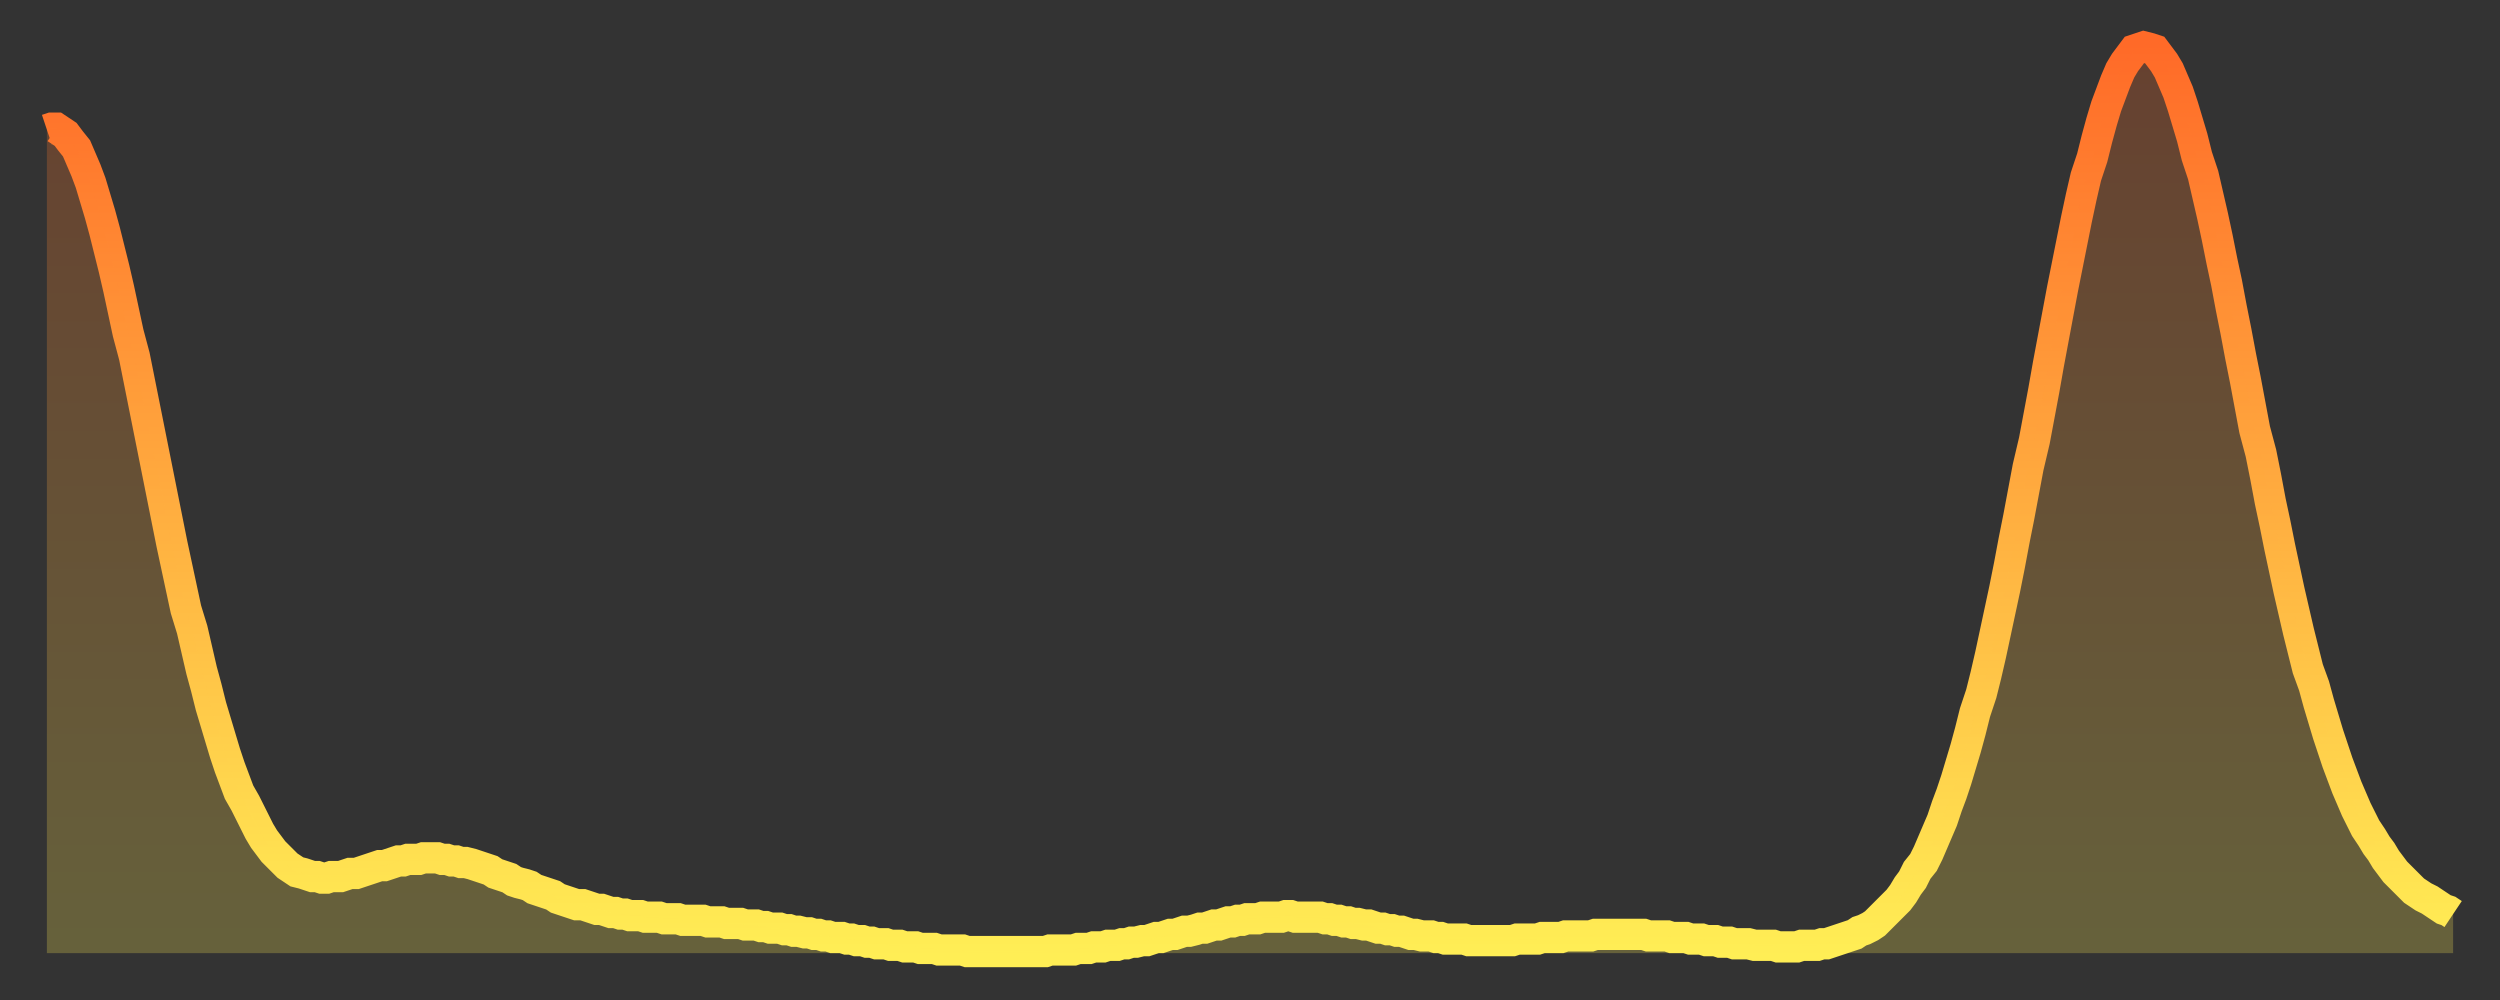
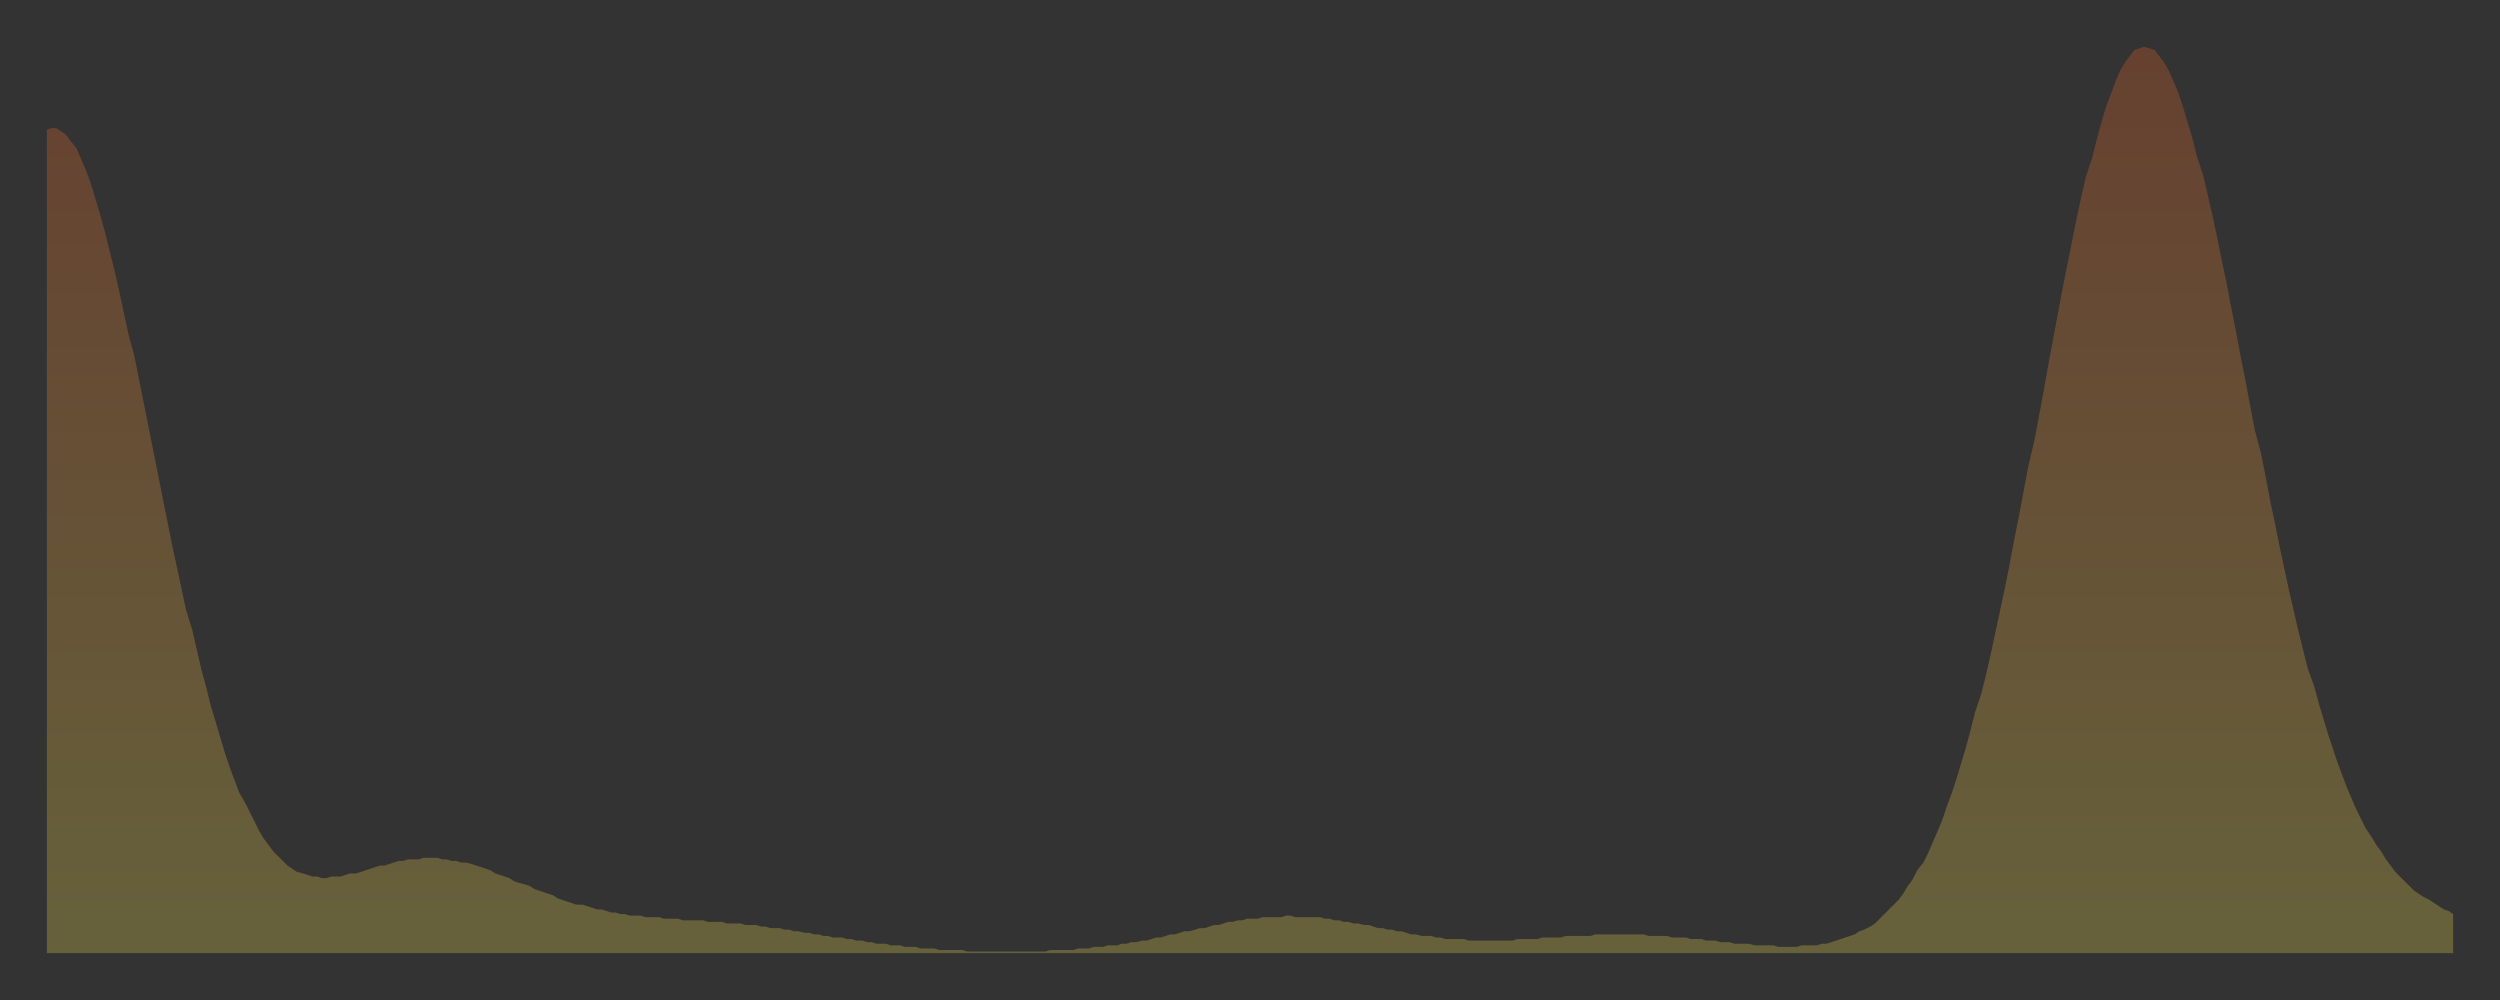
<svg xmlns="http://www.w3.org/2000/svg" baseProfile="full" height="64" version="1.1" width="160">
  <rect width="100%" height="100%" fill="#333333" stroke="none" />
  <defs>
    <linearGradient id="id1288250" x1="0" x2="0" y1="0" y2="1">
      <stop offset="0%" stop-color="#ff6a28" />
      <stop offset="50%" stop-color="#ffac3f" />
      <stop offset="100%" stop-color="#ffee55" />
    </linearGradient>
  </defs>
  <g transform="translate(3,3)">
    <g>
-       <path d="M 0.0 5.3 0.3 5.2 0.6 5.2 0.9 5.4 1.2 5.6 1.5 6.0 1.9 6.5 2.2 7.2 2.5 7.9 2.8 8.7 3.1 9.7 3.4 10.7 3.7 11.8 4.0 13.0 4.3 14.2 4.6 15.5 4.9 16.9 5.2 18.3 5.6 19.8 5.9 21.3 6.2 22.8 6.5 24.3 6.8 25.8 7.1 27.3 7.4 28.8 7.7 30.3 8.0 31.8 8.3 33.2 8.6 34.6 8.9 36.0 9.3 37.3 9.6 38.6 9.9 39.9 10.2 41.0 10.5 42.2 10.8 43.2 11.1 44.2 11.4 45.2 11.7 46.1 12.0 46.9 12.3 47.7 12.7 48.4 13.0 49.0 13.3 49.6 13.6 50.2 13.9 50.7 14.2 51.1 14.5 51.5 14.8 51.8 15.1 52.1 15.4 52.4 15.7 52.6 16.0 52.8 16.4 52.9 16.7 53.0 17.0 53.1 17.3 53.1 17.6 53.2 17.9 53.2 18.2 53.1 18.5 53.1 18.8 53.1 19.1 53.0 19.4 52.9 19.8 52.9 20.1 52.8 20.4 52.7 20.7 52.6 21.0 52.5 21.3 52.4 21.6 52.4 21.9 52.3 22.2 52.2 22.5 52.1 22.8 52.1 23.1 52.0 23.5 52.0 23.8 52.0 24.1 51.9 24.4 51.9 24.7 51.9 25.0 51.9 25.3 52.0 25.6 52.0 25.9 52.1 26.2 52.1 26.5 52.2 26.8 52.2 27.2 52.3 27.5 52.4 27.8 52.5 28.1 52.6 28.4 52.7 28.7 52.9 29.0 53.0 29.3 53.1 29.6 53.2 29.9 53.4 30.2 53.5 30.6 53.6 30.9 53.7 31.2 53.9 31.5 54.0 31.8 54.1 32.1 54.2 32.4 54.3 32.7 54.5 33.0 54.6 33.3 54.7 33.6 54.8 33.9 54.9 34.3 54.9 34.6 55.0 34.9 55.1 35.2 55.2 35.5 55.2 35.8 55.3 36.1 55.4 36.4 55.4 36.7 55.5 37.0 55.5 37.3 55.6 37.7 55.6 38.0 55.6 38.3 55.7 38.6 55.7 38.9 55.7 39.2 55.7 39.5 55.8 39.8 55.8 40.1 55.8 40.4 55.8 40.7 55.9 41.0 55.9 41.4 55.9 41.7 55.9 42.0 55.9 42.3 56.0 42.6 56.0 42.9 56.0 43.2 56.0 43.5 56.1 43.8 56.1 44.1 56.1 44.4 56.1 44.7 56.2 45.1 56.2 45.4 56.2 45.7 56.3 46.0 56.3 46.3 56.4 46.6 56.4 46.9 56.4 47.2 56.5 47.5 56.5 47.8 56.6 48.1 56.6 48.5 56.7 48.8 56.7 49.1 56.8 49.4 56.8 49.7 56.9 50.0 56.9 50.3 57.0 50.6 57.0 50.9 57.0 51.2 57.1 51.5 57.1 51.8 57.2 52.2 57.2 52.5 57.3 52.8 57.3 53.1 57.4 53.4 57.4 53.7 57.4 54.0 57.5 54.3 57.5 54.6 57.5 54.9 57.6 55.2 57.6 55.6 57.6 55.9 57.7 56.2 57.7 56.5 57.7 56.8 57.7 57.1 57.8 57.4 57.8 57.7 57.8 58.0 57.8 58.3 57.8 58.6 57.8 58.9 57.9 59.3 57.9 59.6 57.9 59.9 57.9 60.2 57.9 60.5 57.9 60.8 57.9 61.1 57.9 61.4 57.9 61.7 57.9 62.0 57.9 62.3 57.9 62.6 57.9 63.0 57.9 63.3 57.9 63.6 57.9 63.9 57.9 64.2 57.8 64.5 57.8 64.8 57.8 65.1 57.8 65.4 57.8 65.7 57.8 66.0 57.7 66.4 57.7 66.7 57.7 67.0 57.6 67.3 57.6 67.6 57.6 67.9 57.5 68.2 57.5 68.5 57.5 68.8 57.4 69.1 57.4 69.4 57.3 69.7 57.3 70.1 57.2 70.4 57.2 70.7 57.1 71.0 57.0 71.3 57.0 71.6 56.9 71.9 56.8 72.2 56.8 72.5 56.7 72.8 56.6 73.1 56.6 73.5 56.5 73.8 56.4 74.1 56.4 74.4 56.3 74.7 56.2 75.0 56.2 75.3 56.1 75.6 56.0 75.9 56.0 76.2 55.9 76.5 55.9 76.8 55.8 77.2 55.8 77.5 55.8 77.8 55.7 78.1 55.7 78.4 55.7 78.7 55.7 79.0 55.7 79.3 55.6 79.6 55.6 79.9 55.7 80.2 55.7 80.5 55.7 80.9 55.7 81.2 55.7 81.5 55.7 81.8 55.8 82.1 55.8 82.4 55.9 82.7 55.9 83.0 56.0 83.3 56.0 83.6 56.1 83.9 56.1 84.3 56.2 84.6 56.2 84.9 56.3 85.2 56.4 85.5 56.4 85.8 56.5 86.1 56.5 86.4 56.6 86.7 56.6 87.0 56.7 87.3 56.8 87.6 56.8 88.0 56.9 88.3 56.9 88.6 56.9 88.9 57.0 89.2 57.0 89.5 57.1 89.8 57.1 90.1 57.1 90.4 57.1 90.7 57.1 91.0 57.2 91.4 57.2 91.7 57.2 92.0 57.2 92.3 57.2 92.6 57.2 92.9 57.2 93.2 57.2 93.5 57.2 93.8 57.2 94.1 57.1 94.4 57.1 94.7 57.1 95.1 57.1 95.4 57.1 95.7 57.0 96.0 57.0 96.3 57.0 96.6 57.0 96.9 57.0 97.2 56.9 97.5 56.9 97.8 56.9 98.1 56.9 98.4 56.9 98.8 56.9 99.1 56.8 99.4 56.8 99.7 56.8 100.0 56.8 100.3 56.8 100.6 56.8 100.9 56.8 101.2 56.8 101.5 56.8 101.8 56.8 102.2 56.8 102.5 56.9 102.8 56.9 103.1 56.9 103.4 56.9 103.7 56.9 104.0 57.0 104.3 57.0 104.6 57.0 104.9 57.0 105.2 57.1 105.5 57.1 105.9 57.1 106.2 57.2 106.5 57.2 106.8 57.2 107.1 57.3 107.4 57.3 107.7 57.3 108.0 57.4 108.3 57.4 108.6 57.4 108.9 57.4 109.3 57.5 109.6 57.5 109.9 57.5 110.2 57.5 110.5 57.5 110.8 57.6 111.1 57.6 111.4 57.6 111.7 57.6 112.0 57.6 112.3 57.5 112.6 57.5 113.0 57.5 113.3 57.5 113.6 57.4 113.9 57.4 114.2 57.3 114.5 57.2 114.8 57.1 115.1 57.0 115.4 56.9 115.7 56.8 116.0 56.6 116.3 56.5 116.7 56.3 117.0 56.1 117.3 55.8 117.6 55.5 117.9 55.2 118.2 54.9 118.5 54.6 118.8 54.2 119.1 53.7 119.4 53.3 119.7 52.7 120.1 52.2 120.4 51.6 120.7 50.9 121.0 50.2 121.3 49.5 121.6 48.6 121.9 47.8 122.2 46.9 122.5 45.9 122.8 44.9 123.1 43.8 123.4 42.6 123.8 41.4 124.1 40.2 124.4 38.9 124.7 37.5 125.0 36.1 125.3 34.7 125.6 33.2 125.9 31.6 126.2 30.1 126.5 28.5 126.8 26.9 127.2 25.2 127.5 23.6 127.8 22.0 128.1 20.3 128.4 18.7 128.7 17.1 129.0 15.5 129.3 14.0 129.6 12.5 129.9 11.0 130.2 9.6 130.5 8.3 130.9 7.1 131.2 5.9 131.5 4.8 131.8 3.8 132.1 3.0 132.4 2.2 132.7 1.5 133.0 1.0 133.3 0.6 133.6 0.2 133.9 0.1 134.2 0.0 134.6 0.1 134.9 0.2 135.2 0.6 135.5 1.0 135.8 1.5 136.1 2.2 136.4 2.9 136.7 3.8 137.0 4.8 137.3 5.8 137.6 7.0 138.0 8.2 138.3 9.5 138.6 10.8 138.9 12.2 139.2 13.7 139.5 15.1 139.8 16.7 140.1 18.2 140.4 19.8 140.7 21.3 141.0 22.9 141.3 24.5 141.7 26.0 142.0 27.5 142.3 29.1 142.6 30.5 142.9 32.0 143.2 33.4 143.5 34.8 143.8 36.1 144.1 37.4 144.4 38.6 144.7 39.8 145.1 40.9 145.4 42.0 145.7 43.0 146.0 44.0 146.3 44.9 146.6 45.8 146.9 46.6 147.2 47.4 147.5 48.1 147.8 48.8 148.1 49.4 148.4 50.0 148.8 50.6 149.1 51.1 149.4 51.5 149.7 52.0 150.0 52.4 150.3 52.8 150.6 53.1 150.9 53.4 151.2 53.7 151.5 54.0 151.8 54.2 152.1 54.4 152.5 54.6 152.8 54.8 153.1 55.0 153.4 55.2 153.7 55.3 154.0 55.5" fill="none" id="graph-curve" opacity="1" stroke="url(#id1288250)" stroke-width="2" />
      <path d="M 0 58 L 0.0 5.3 0.3 5.2 0.6 5.2 0.9 5.4 1.2 5.6 1.5 6.0 1.9 6.5 2.2 7.2 2.5 7.9 2.8 8.7 3.1 9.7 3.4 10.7 3.7 11.8 4.0 13.0 4.3 14.2 4.6 15.5 4.9 16.9 5.2 18.3 5.6 19.8 5.9 21.3 6.2 22.8 6.5 24.3 6.8 25.8 7.1 27.3 7.4 28.8 7.7 30.3 8.0 31.8 8.3 33.2 8.6 34.6 8.9 36.0 9.3 37.3 9.6 38.6 9.9 39.9 10.2 41.0 10.5 42.2 10.8 43.2 11.1 44.2 11.4 45.2 11.7 46.1 12.0 46.9 12.3 47.7 12.7 48.4 13.0 49.0 13.3 49.6 13.6 50.2 13.9 50.7 14.2 51.1 14.5 51.5 14.8 51.8 15.1 52.1 15.4 52.4 15.7 52.6 16.0 52.8 16.4 52.9 16.7 53.0 17.0 53.1 17.3 53.1 17.6 53.2 17.9 53.2 18.2 53.1 18.5 53.1 18.8 53.1 19.1 53.0 19.4 52.9 19.8 52.9 20.1 52.8 20.4 52.7 20.7 52.6 21.0 52.5 21.3 52.4 21.6 52.4 21.9 52.3 22.2 52.2 22.5 52.1 22.8 52.1 23.1 52.0 23.5 52.0 23.8 52.0 24.1 51.9 24.4 51.9 24.7 51.9 25.0 51.9 25.3 52.0 25.6 52.0 25.9 52.1 26.2 52.1 26.5 52.2 26.8 52.2 27.2 52.3 27.5 52.4 27.8 52.5 28.1 52.6 28.4 52.7 28.7 52.9 29.0 53.0 29.3 53.1 29.6 53.2 29.9 53.4 30.2 53.5 30.6 53.6 30.9 53.7 31.2 53.9 31.5 54.0 31.8 54.1 32.1 54.2 32.4 54.3 32.7 54.5 33.0 54.6 33.3 54.7 33.6 54.8 33.9 54.9 34.3 54.9 34.6 55.0 34.9 55.1 35.2 55.2 35.5 55.2 35.8 55.3 36.1 55.4 36.4 55.4 36.7 55.5 37.0 55.5 37.3 55.6 37.7 55.6 38.0 55.6 38.3 55.7 38.6 55.7 38.9 55.7 39.2 55.7 39.5 55.8 39.8 55.8 40.1 55.8 40.4 55.8 40.7 55.9 41.0 55.9 41.4 55.9 41.7 55.9 42.0 55.9 42.3 56.0 42.6 56.0 42.9 56.0 43.2 56.0 43.5 56.1 43.8 56.1 44.1 56.1 44.4 56.1 44.7 56.2 45.1 56.2 45.4 56.2 45.7 56.3 46.0 56.3 46.3 56.4 46.6 56.4 46.9 56.4 47.2 56.5 47.5 56.5 47.8 56.6 48.1 56.6 48.5 56.7 48.8 56.7 49.1 56.8 49.4 56.8 49.7 56.9 50.0 56.9 50.3 57.0 50.6 57.0 50.9 57.0 51.2 57.1 51.5 57.1 51.8 57.2 52.2 57.2 52.5 57.3 52.8 57.3 53.1 57.4 53.4 57.4 53.7 57.4 54.0 57.5 54.3 57.5 54.6 57.5 54.9 57.6 55.2 57.6 55.6 57.6 55.9 57.7 56.2 57.7 56.5 57.7 56.8 57.7 57.1 57.8 57.4 57.8 57.7 57.8 58.0 57.8 58.3 57.8 58.6 57.8 58.9 57.9 59.3 57.9 59.6 57.9 59.9 57.9 60.2 57.9 60.5 57.9 60.8 57.9 61.1 57.9 61.4 57.9 61.7 57.9 62.0 57.9 62.3 57.9 62.6 57.9 63.0 57.9 63.3 57.9 63.6 57.9 63.9 57.9 64.2 57.8 64.5 57.8 64.8 57.8 65.1 57.8 65.4 57.8 65.7 57.8 66.0 57.7 66.4 57.7 66.7 57.7 67.0 57.6 67.3 57.6 67.6 57.6 67.9 57.5 68.2 57.5 68.5 57.5 68.8 57.4 69.1 57.4 69.4 57.3 69.7 57.3 70.1 57.2 70.4 57.2 70.7 57.1 71.0 57.0 71.3 57.0 71.6 56.9 71.9 56.8 72.2 56.8 72.5 56.7 72.8 56.6 73.1 56.6 73.5 56.5 73.8 56.4 74.1 56.4 74.4 56.3 74.7 56.2 75.0 56.2 75.3 56.1 75.6 56.0 75.9 56.0 76.2 55.9 76.5 55.9 76.8 55.8 77.2 55.8 77.5 55.8 77.8 55.7 78.1 55.7 78.4 55.7 78.7 55.7 79.0 55.7 79.3 55.6 79.6 55.6 79.9 55.7 80.2 55.7 80.5 55.7 80.9 55.7 81.2 55.7 81.5 55.7 81.8 55.8 82.1 55.8 82.4 55.9 82.7 55.9 83.0 56.0 83.3 56.0 83.6 56.1 83.9 56.1 84.3 56.2 84.6 56.2 84.9 56.3 85.2 56.4 85.5 56.4 85.8 56.5 86.1 56.5 86.4 56.6 86.7 56.6 87.0 56.7 87.3 56.8 87.6 56.8 88.0 56.9 88.3 56.9 88.6 56.9 88.9 57.0 89.2 57.0 89.5 57.1 89.8 57.1 90.1 57.1 90.4 57.1 90.7 57.1 91.0 57.2 91.4 57.2 91.7 57.2 92.0 57.2 92.3 57.2 92.6 57.2 92.9 57.2 93.2 57.2 93.5 57.2 93.8 57.2 94.1 57.1 94.4 57.1 94.7 57.1 95.1 57.1 95.4 57.1 95.7 57.0 96.0 57.0 96.3 57.0 96.6 57.0 96.9 57.0 97.2 56.9 97.5 56.9 97.8 56.9 98.1 56.9 98.4 56.9 98.8 56.9 99.1 56.8 99.4 56.8 99.7 56.8 100.0 56.8 100.3 56.8 100.6 56.8 100.9 56.8 101.2 56.8 101.5 56.8 101.8 56.8 102.2 56.8 102.5 56.9 102.8 56.9 103.1 56.9 103.4 56.9 103.7 56.9 104.0 57.0 104.3 57.0 104.6 57.0 104.9 57.0 105.2 57.1 105.5 57.1 105.9 57.1 106.2 57.2 106.5 57.2 106.8 57.2 107.1 57.3 107.4 57.3 107.7 57.3 108.0 57.4 108.3 57.4 108.6 57.4 108.9 57.4 109.3 57.5 109.6 57.5 109.9 57.5 110.2 57.5 110.5 57.5 110.8 57.6 111.1 57.6 111.4 57.6 111.7 57.6 112.0 57.6 112.3 57.5 112.6 57.5 113.0 57.5 113.3 57.5 113.6 57.4 113.9 57.4 114.2 57.3 114.5 57.2 114.8 57.1 115.1 57.0 115.4 56.9 115.7 56.8 116.0 56.6 116.3 56.5 116.7 56.3 117.0 56.1 117.3 55.8 117.6 55.5 117.9 55.2 118.2 54.9 118.5 54.6 118.8 54.2 119.1 53.7 119.4 53.3 119.7 52.7 120.1 52.2 120.4 51.6 120.7 50.9 121.0 50.2 121.3 49.5 121.6 48.6 121.9 47.8 122.2 46.9 122.5 45.9 122.8 44.9 123.1 43.8 123.4 42.6 123.8 41.4 124.1 40.2 124.4 38.9 124.7 37.5 125.0 36.1 125.3 34.7 125.6 33.2 125.9 31.6 126.2 30.1 126.5 28.5 126.8 26.9 127.2 25.2 127.5 23.6 127.8 22.0 128.1 20.3 128.4 18.7 128.7 17.1 129.0 15.5 129.3 14.0 129.6 12.5 129.9 11.0 130.2 9.6 130.5 8.3 130.9 7.1 131.2 5.9 131.5 4.8 131.8 3.8 132.1 3.0 132.4 2.2 132.7 1.5 133.0 1.0 133.3 0.6 133.6 0.2 133.9 0.1 134.2 0.0 134.6 0.1 134.9 0.2 135.2 0.6 135.5 1.0 135.8 1.5 136.1 2.2 136.4 2.9 136.7 3.8 137.0 4.8 137.3 5.8 137.6 7.0 138.0 8.2 138.3 9.5 138.6 10.8 138.9 12.2 139.2 13.7 139.5 15.1 139.8 16.7 140.1 18.2 140.4 19.8 140.7 21.3 141.0 22.9 141.3 24.5 141.7 26.0 142.0 27.5 142.3 29.1 142.6 30.5 142.9 32.0 143.2 33.4 143.5 34.8 143.8 36.1 144.1 37.4 144.4 38.6 144.7 39.8 145.1 40.9 145.4 42.0 145.7 43.0 146.0 44.0 146.3 44.9 146.6 45.8 146.9 46.6 147.2 47.4 147.5 48.1 147.8 48.8 148.1 49.4 148.4 50.0 148.8 50.6 149.1 51.1 149.4 51.5 149.7 52.0 150.0 52.4 150.3 52.8 150.6 53.1 150.9 53.4 151.2 53.7 151.5 54.0 151.8 54.2 152.1 54.4 152.5 54.6 152.8 54.8 153.1 55.0 153.4 55.2 153.7 55.3 154.0 55.5 154 58" fill="url(#id1288250)" fill-opacity=".25" id="graph-shadow" />
    </g>
  </g>
</svg>